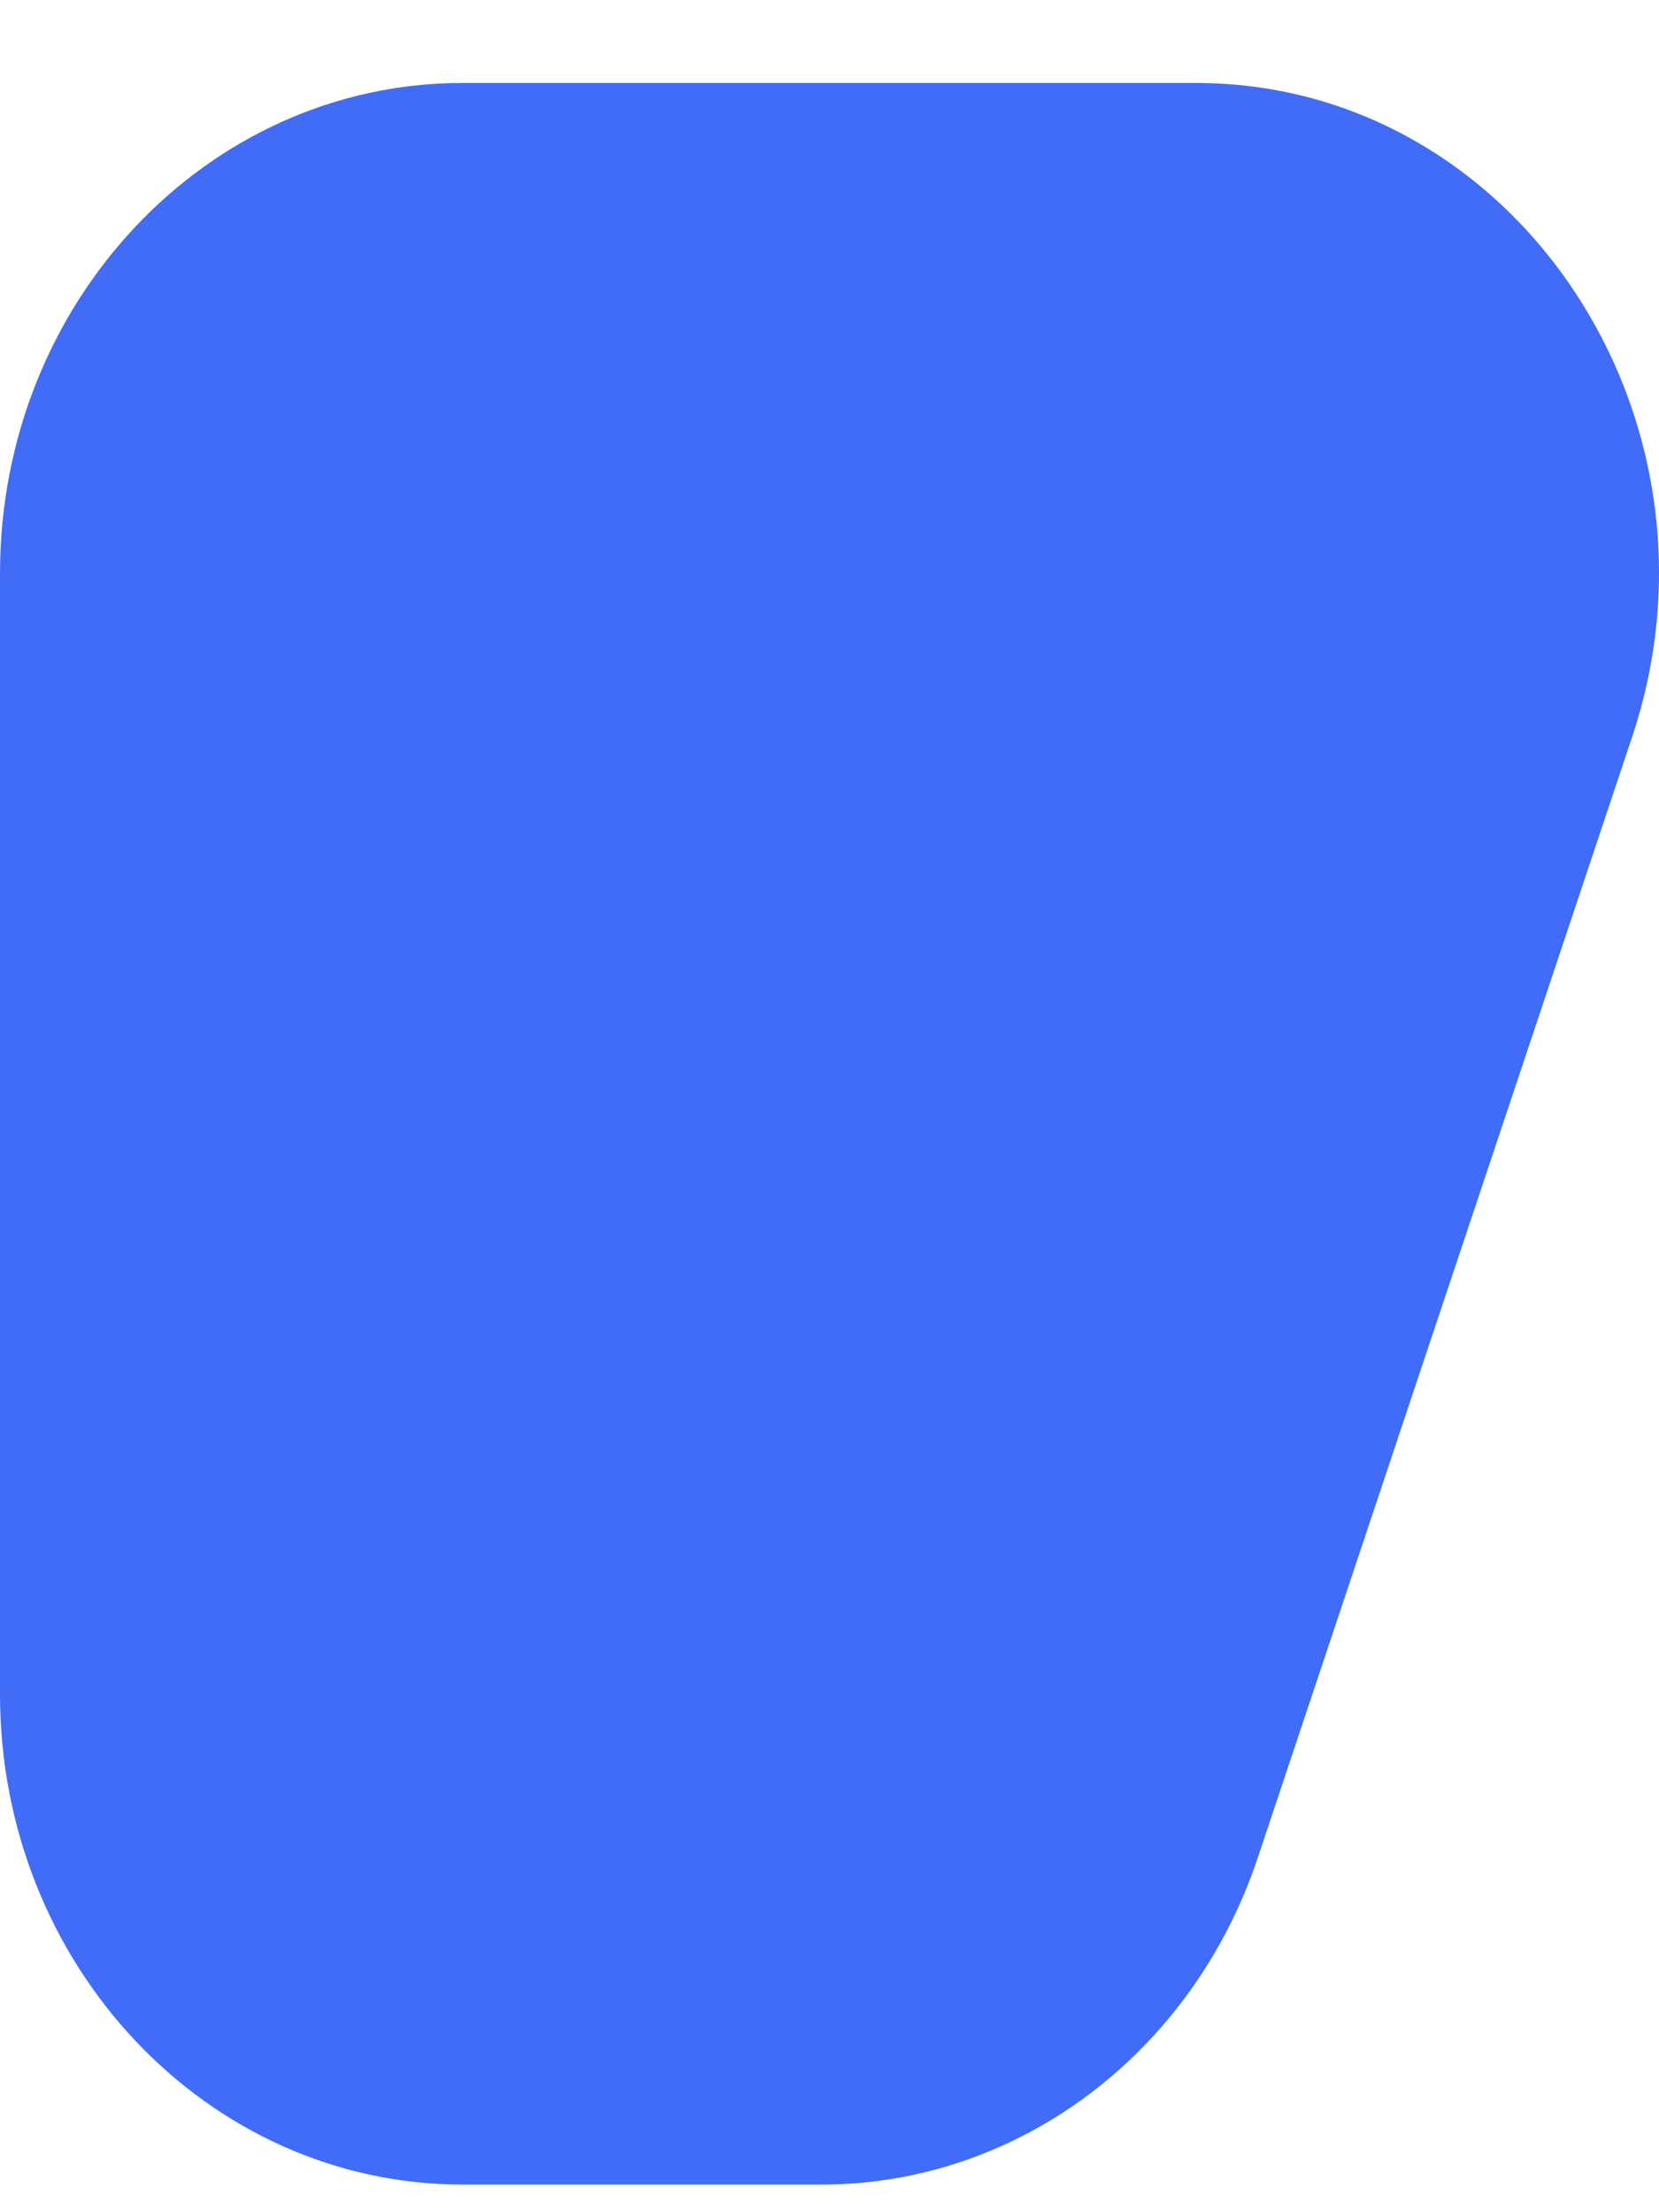
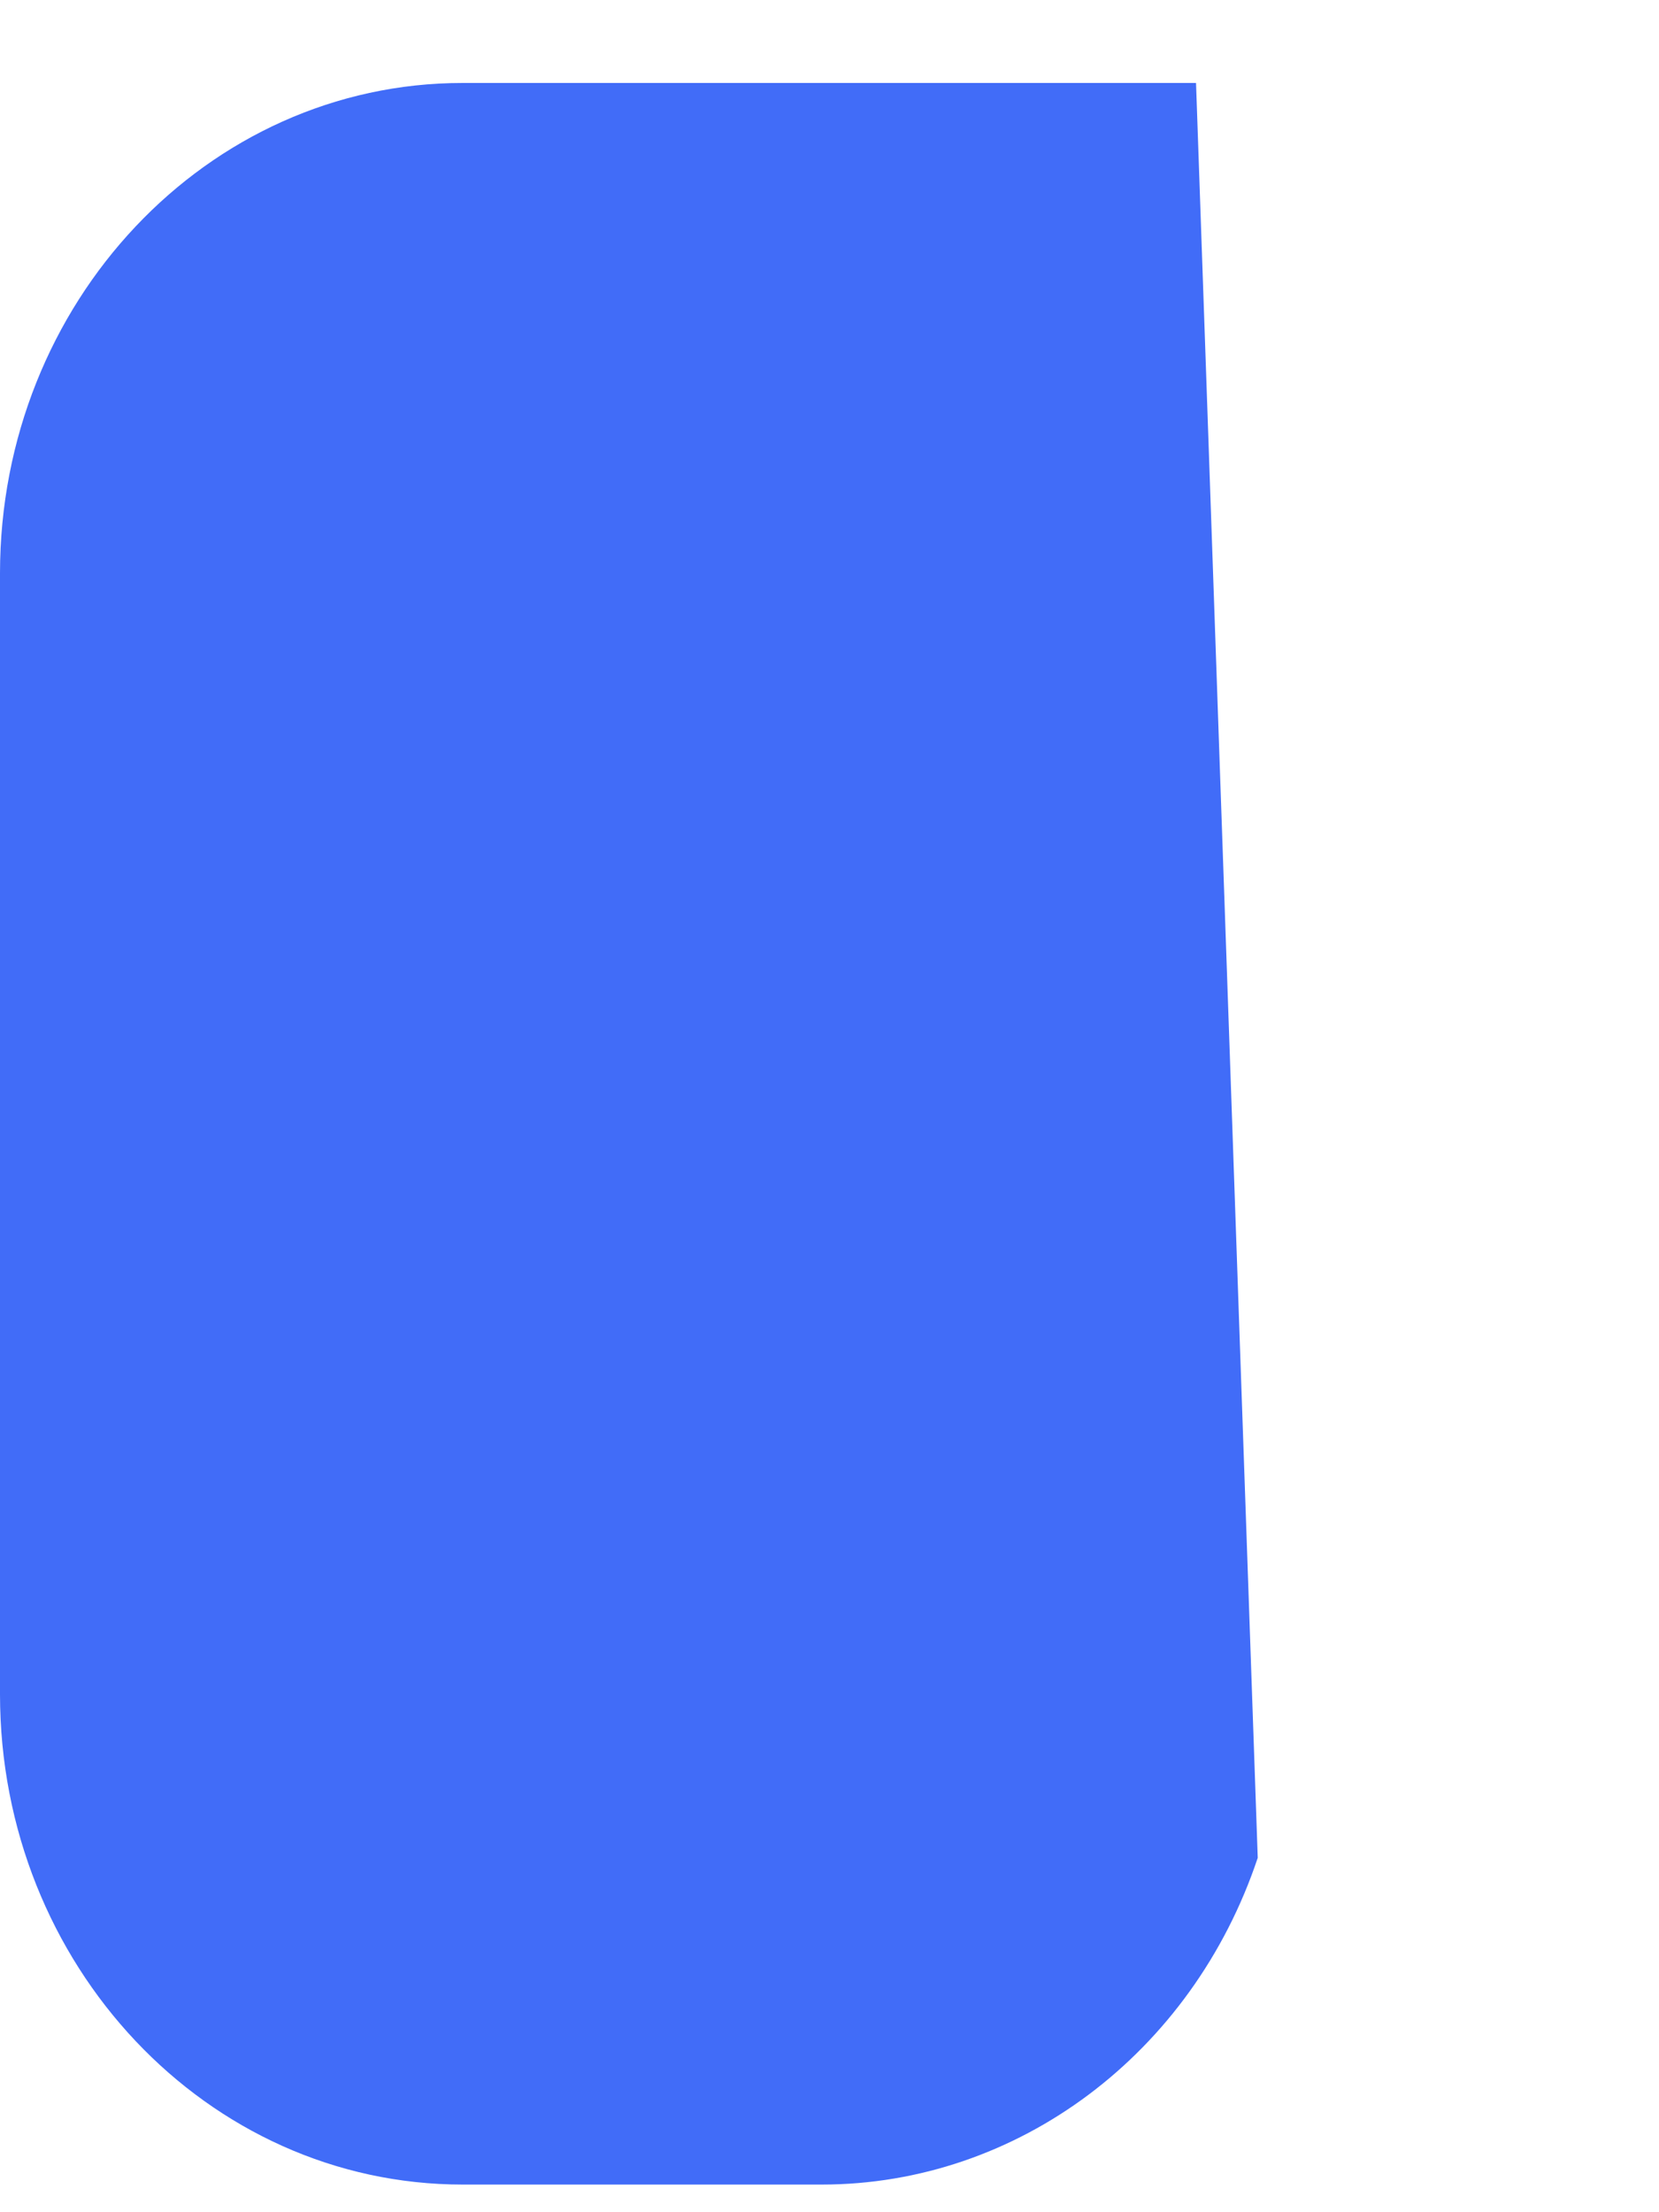
<svg xmlns="http://www.w3.org/2000/svg" width="15" height="20" viewBox="0 0 15 20" fill="none">
-   <path d="M0 5.183C0 2.735 1.873 0.75 4.183 0.75H10.814C13.701 0.75 15.72 3.778 14.757 6.663L11.372 16.796C10.78 18.567 9.201 19.75 7.429 19.75H4.183C1.873 19.75 0 17.765 0 15.317V5.183Z" fill="#416CF8" />
+   <path d="M0 5.183C0 2.735 1.873 0.75 4.183 0.75H10.814L11.372 16.796C10.78 18.567 9.201 19.75 7.429 19.75H4.183C1.873 19.75 0 17.765 0 15.317V5.183Z" fill="#416CF8" />
</svg>